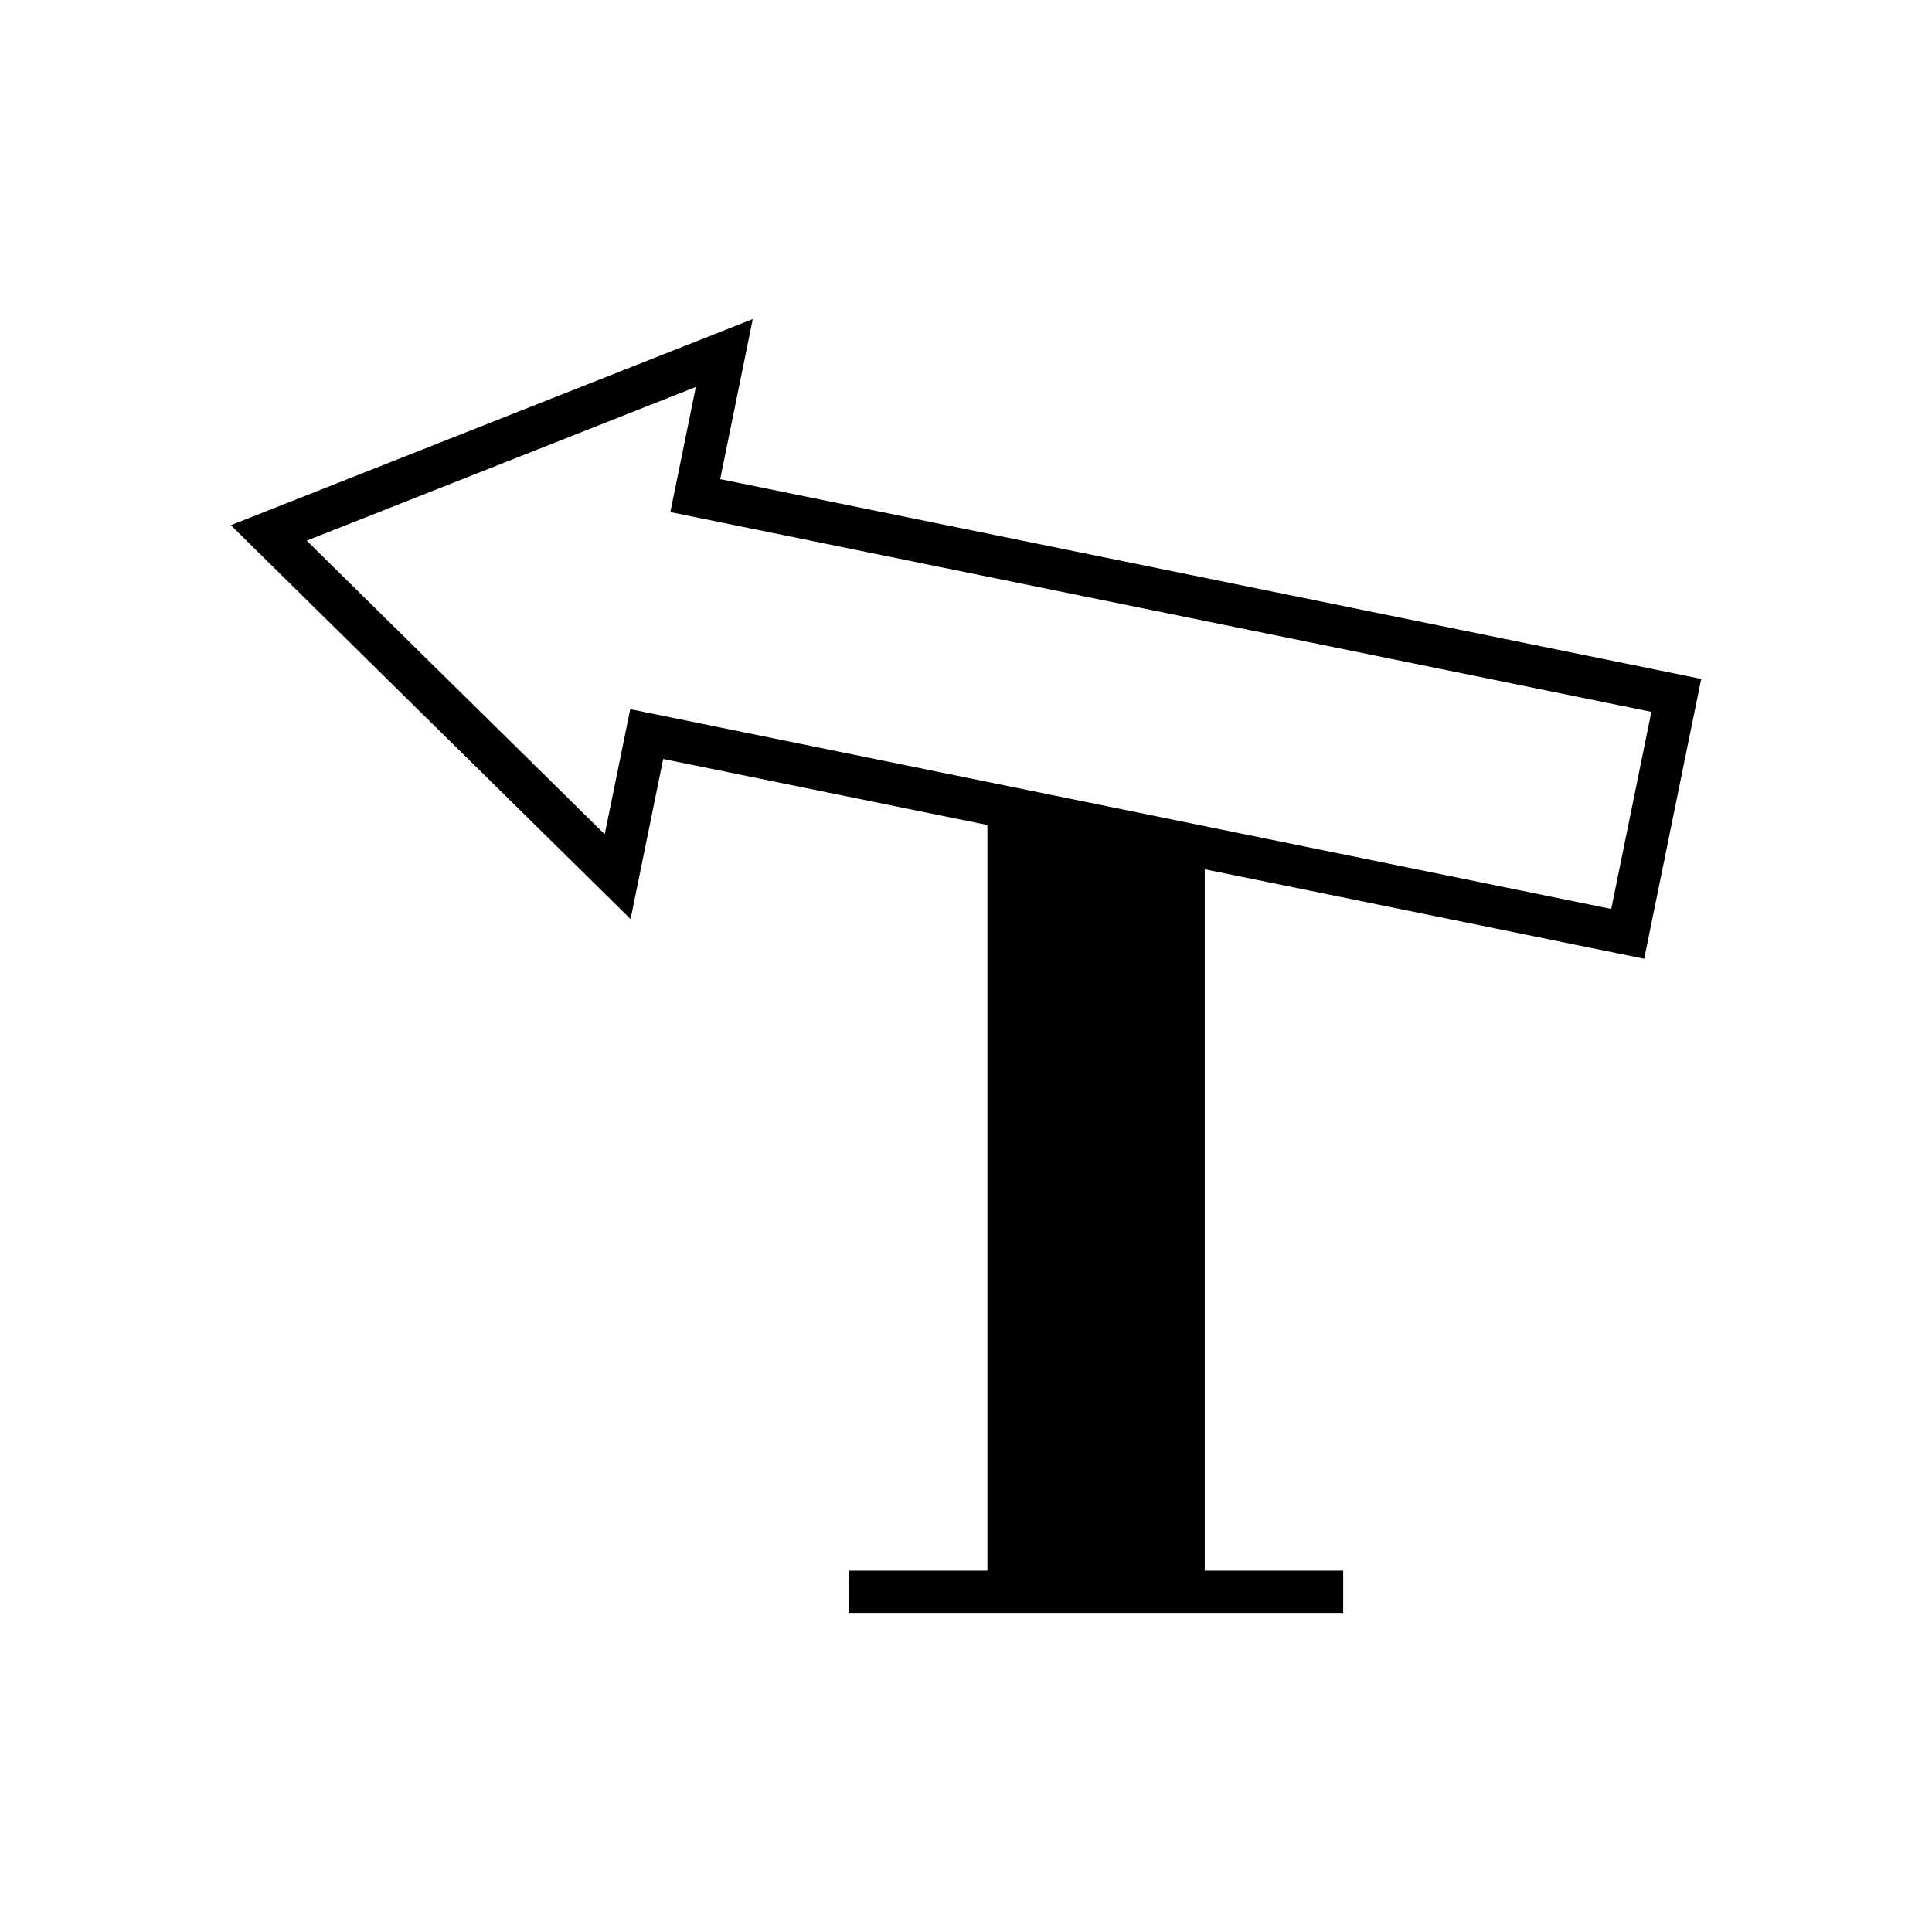
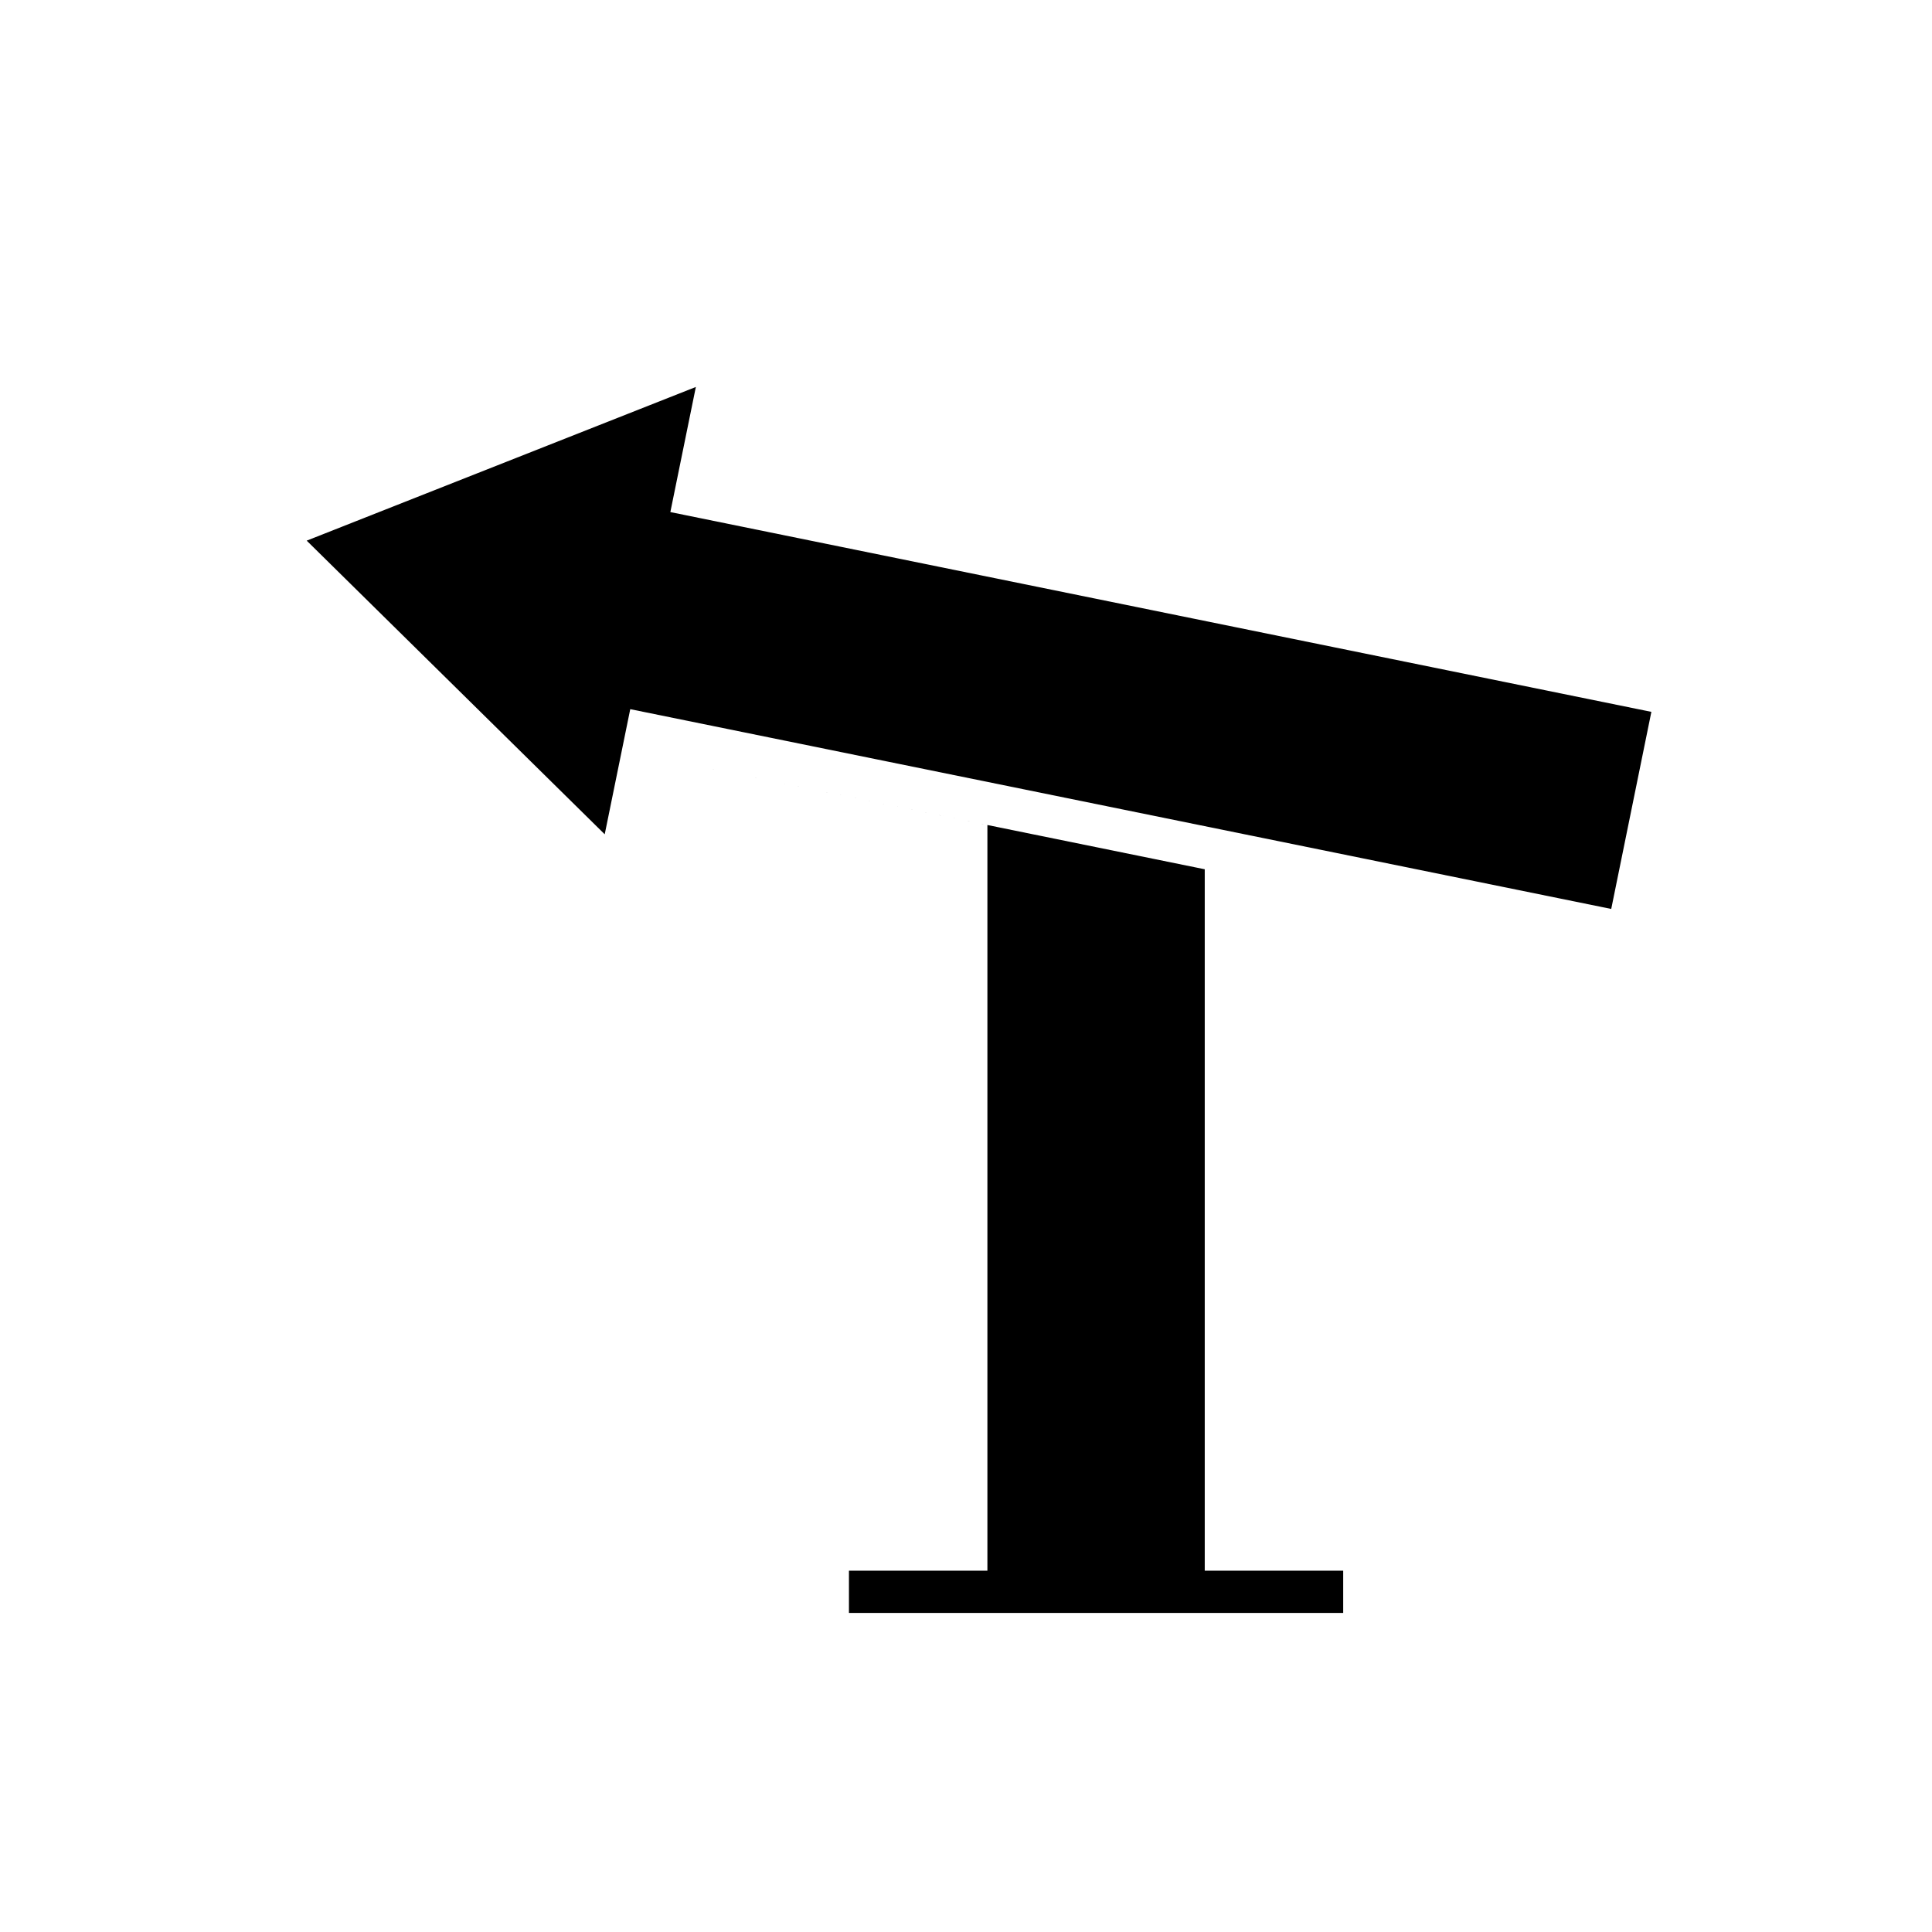
<svg xmlns="http://www.w3.org/2000/svg" fill="#000000" width="800px" height="800px" version="1.1" viewBox="144 144 512 512">
-   <path d="m319.75 345.14 85.922 17.496v197.61h-36.691v11.195h130.98v-11.195h-36.691v-185.88l116.46 23.719 15.109-74.168-259.98-52.945 8.637-42.418-138.32 54.629 105.94 104.38zm-15.492 19.957-78.98-77.82 103.13-40.727-6.758 33.156 259.98 52.945-10.637 52.23-259.97-52.945z" />
+   <path d="m319.75 345.14 85.922 17.496v197.61h-36.691v11.195h130.98v-11.195h-36.691v-185.88zm-15.492 19.957-78.98-77.82 103.13-40.727-6.758 33.156 259.98 52.945-10.637 52.23-259.97-52.945z" />
</svg>